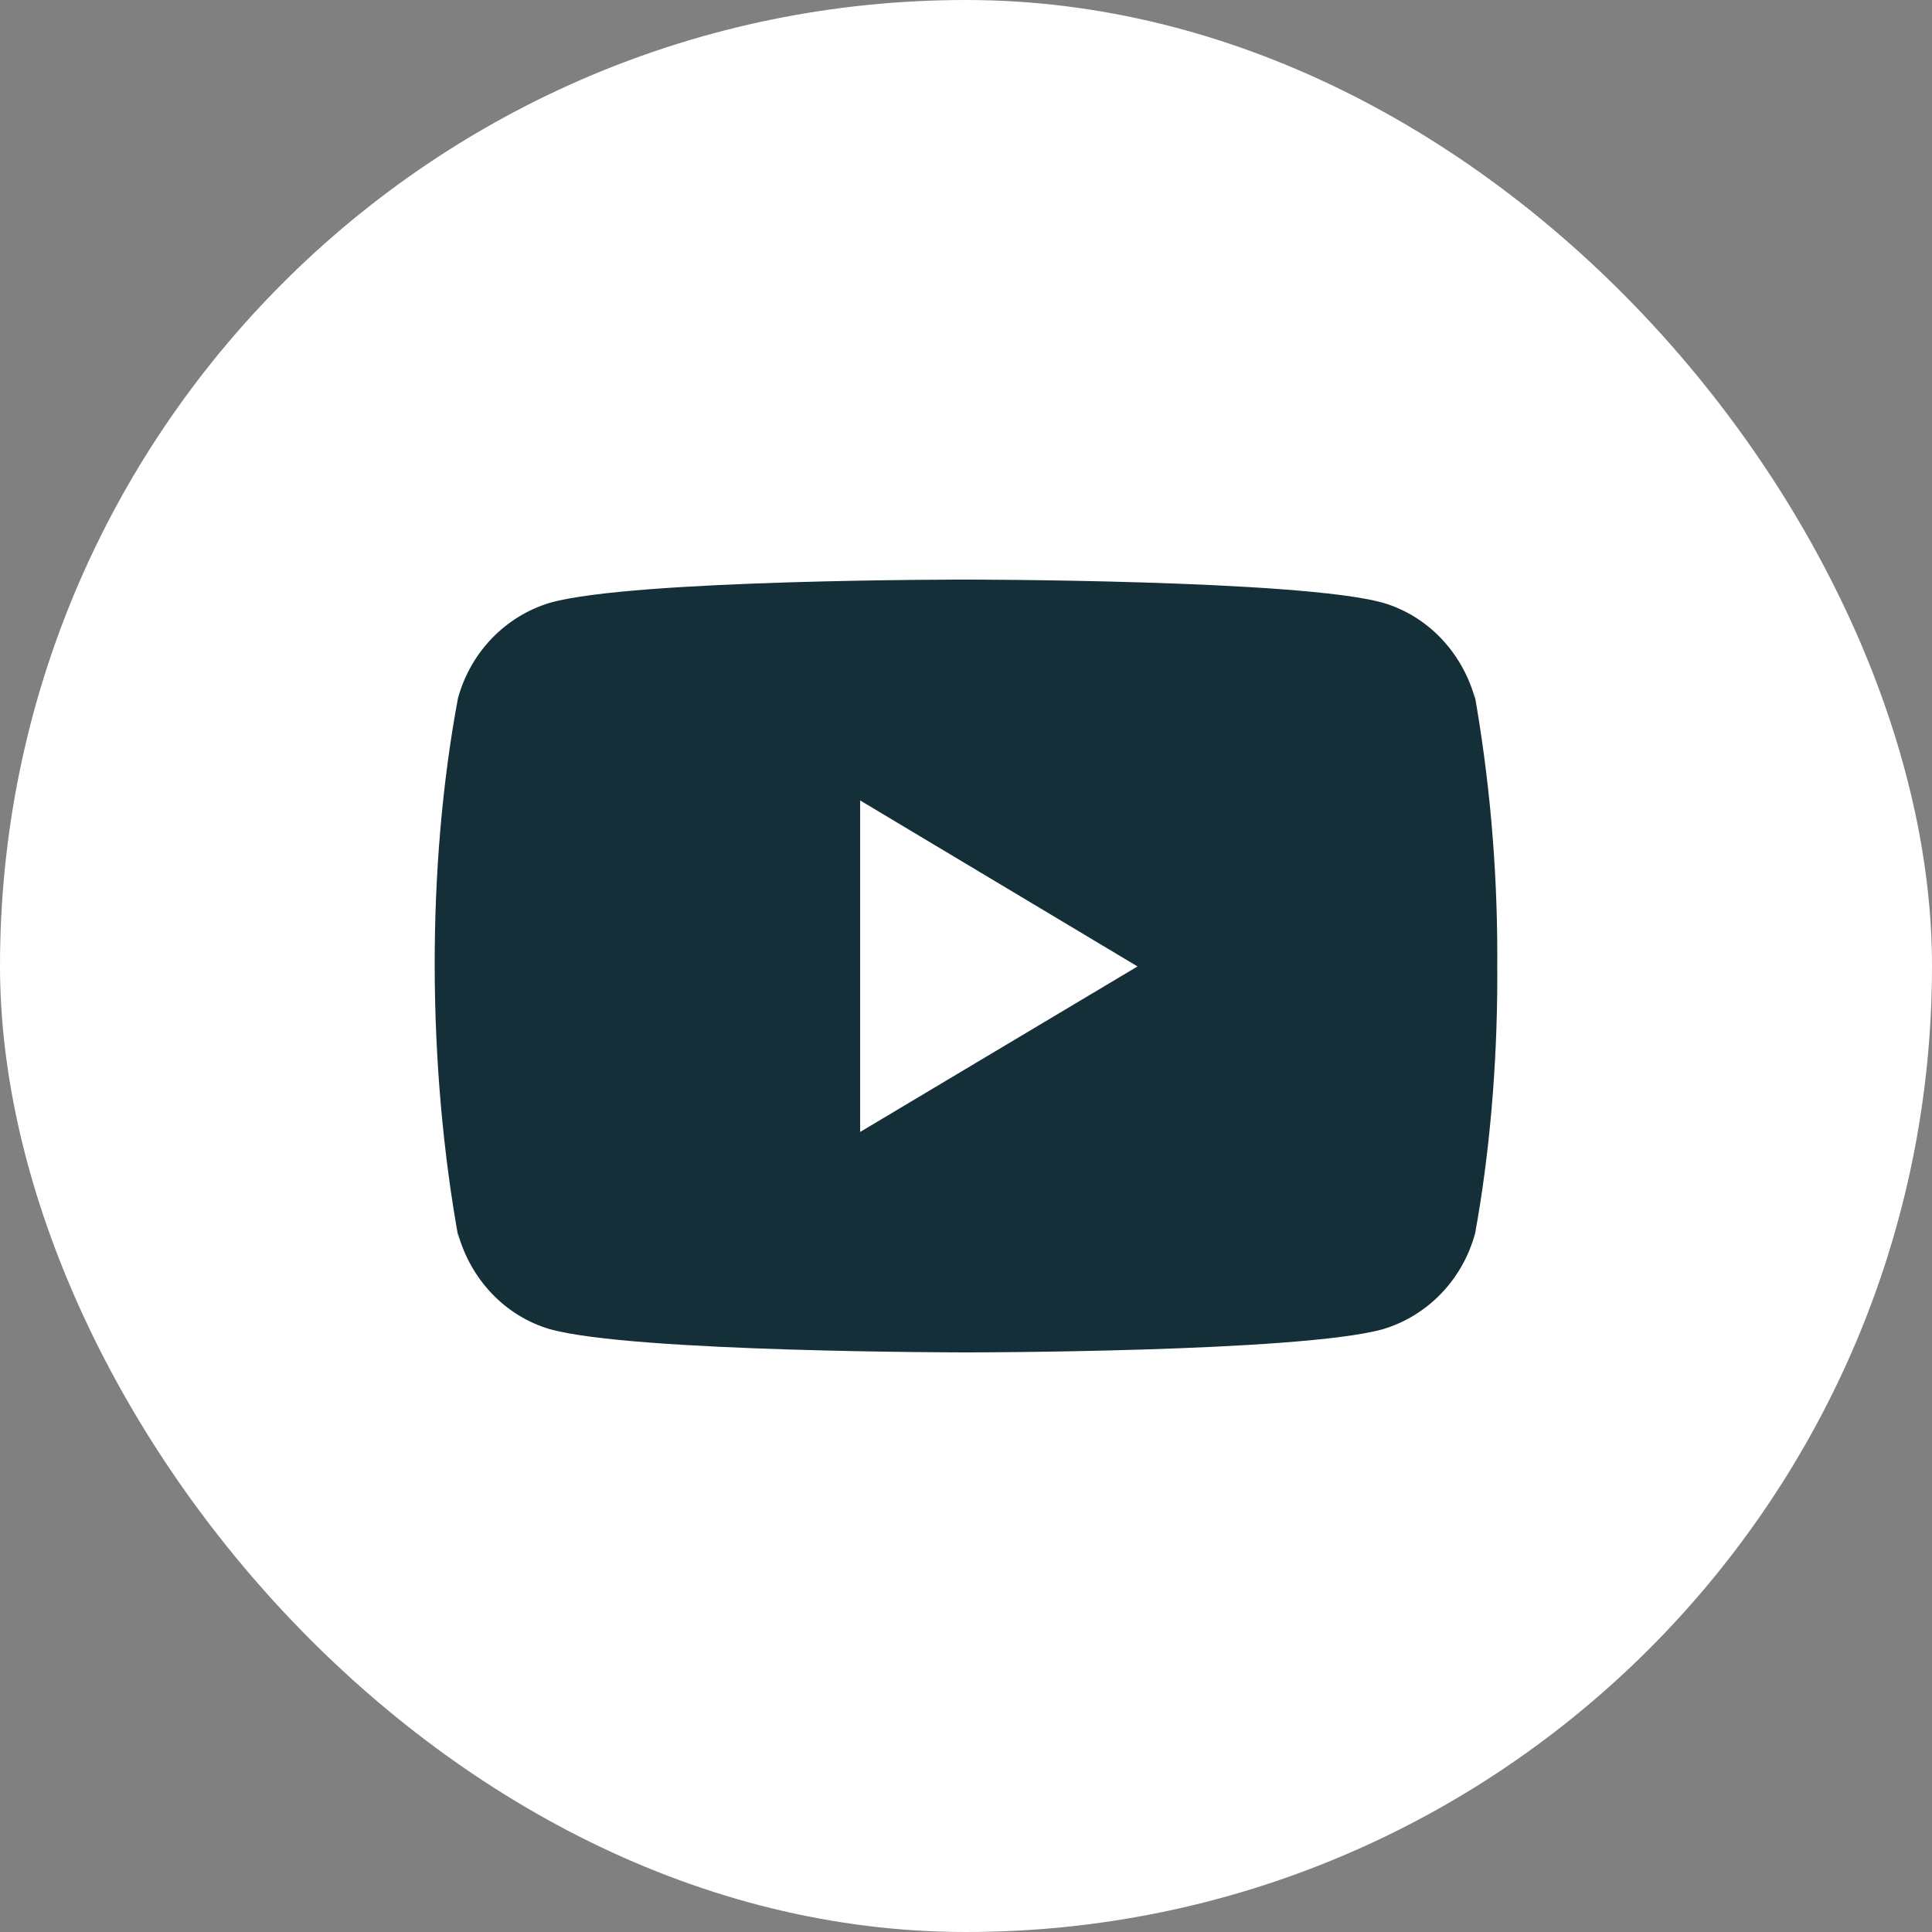
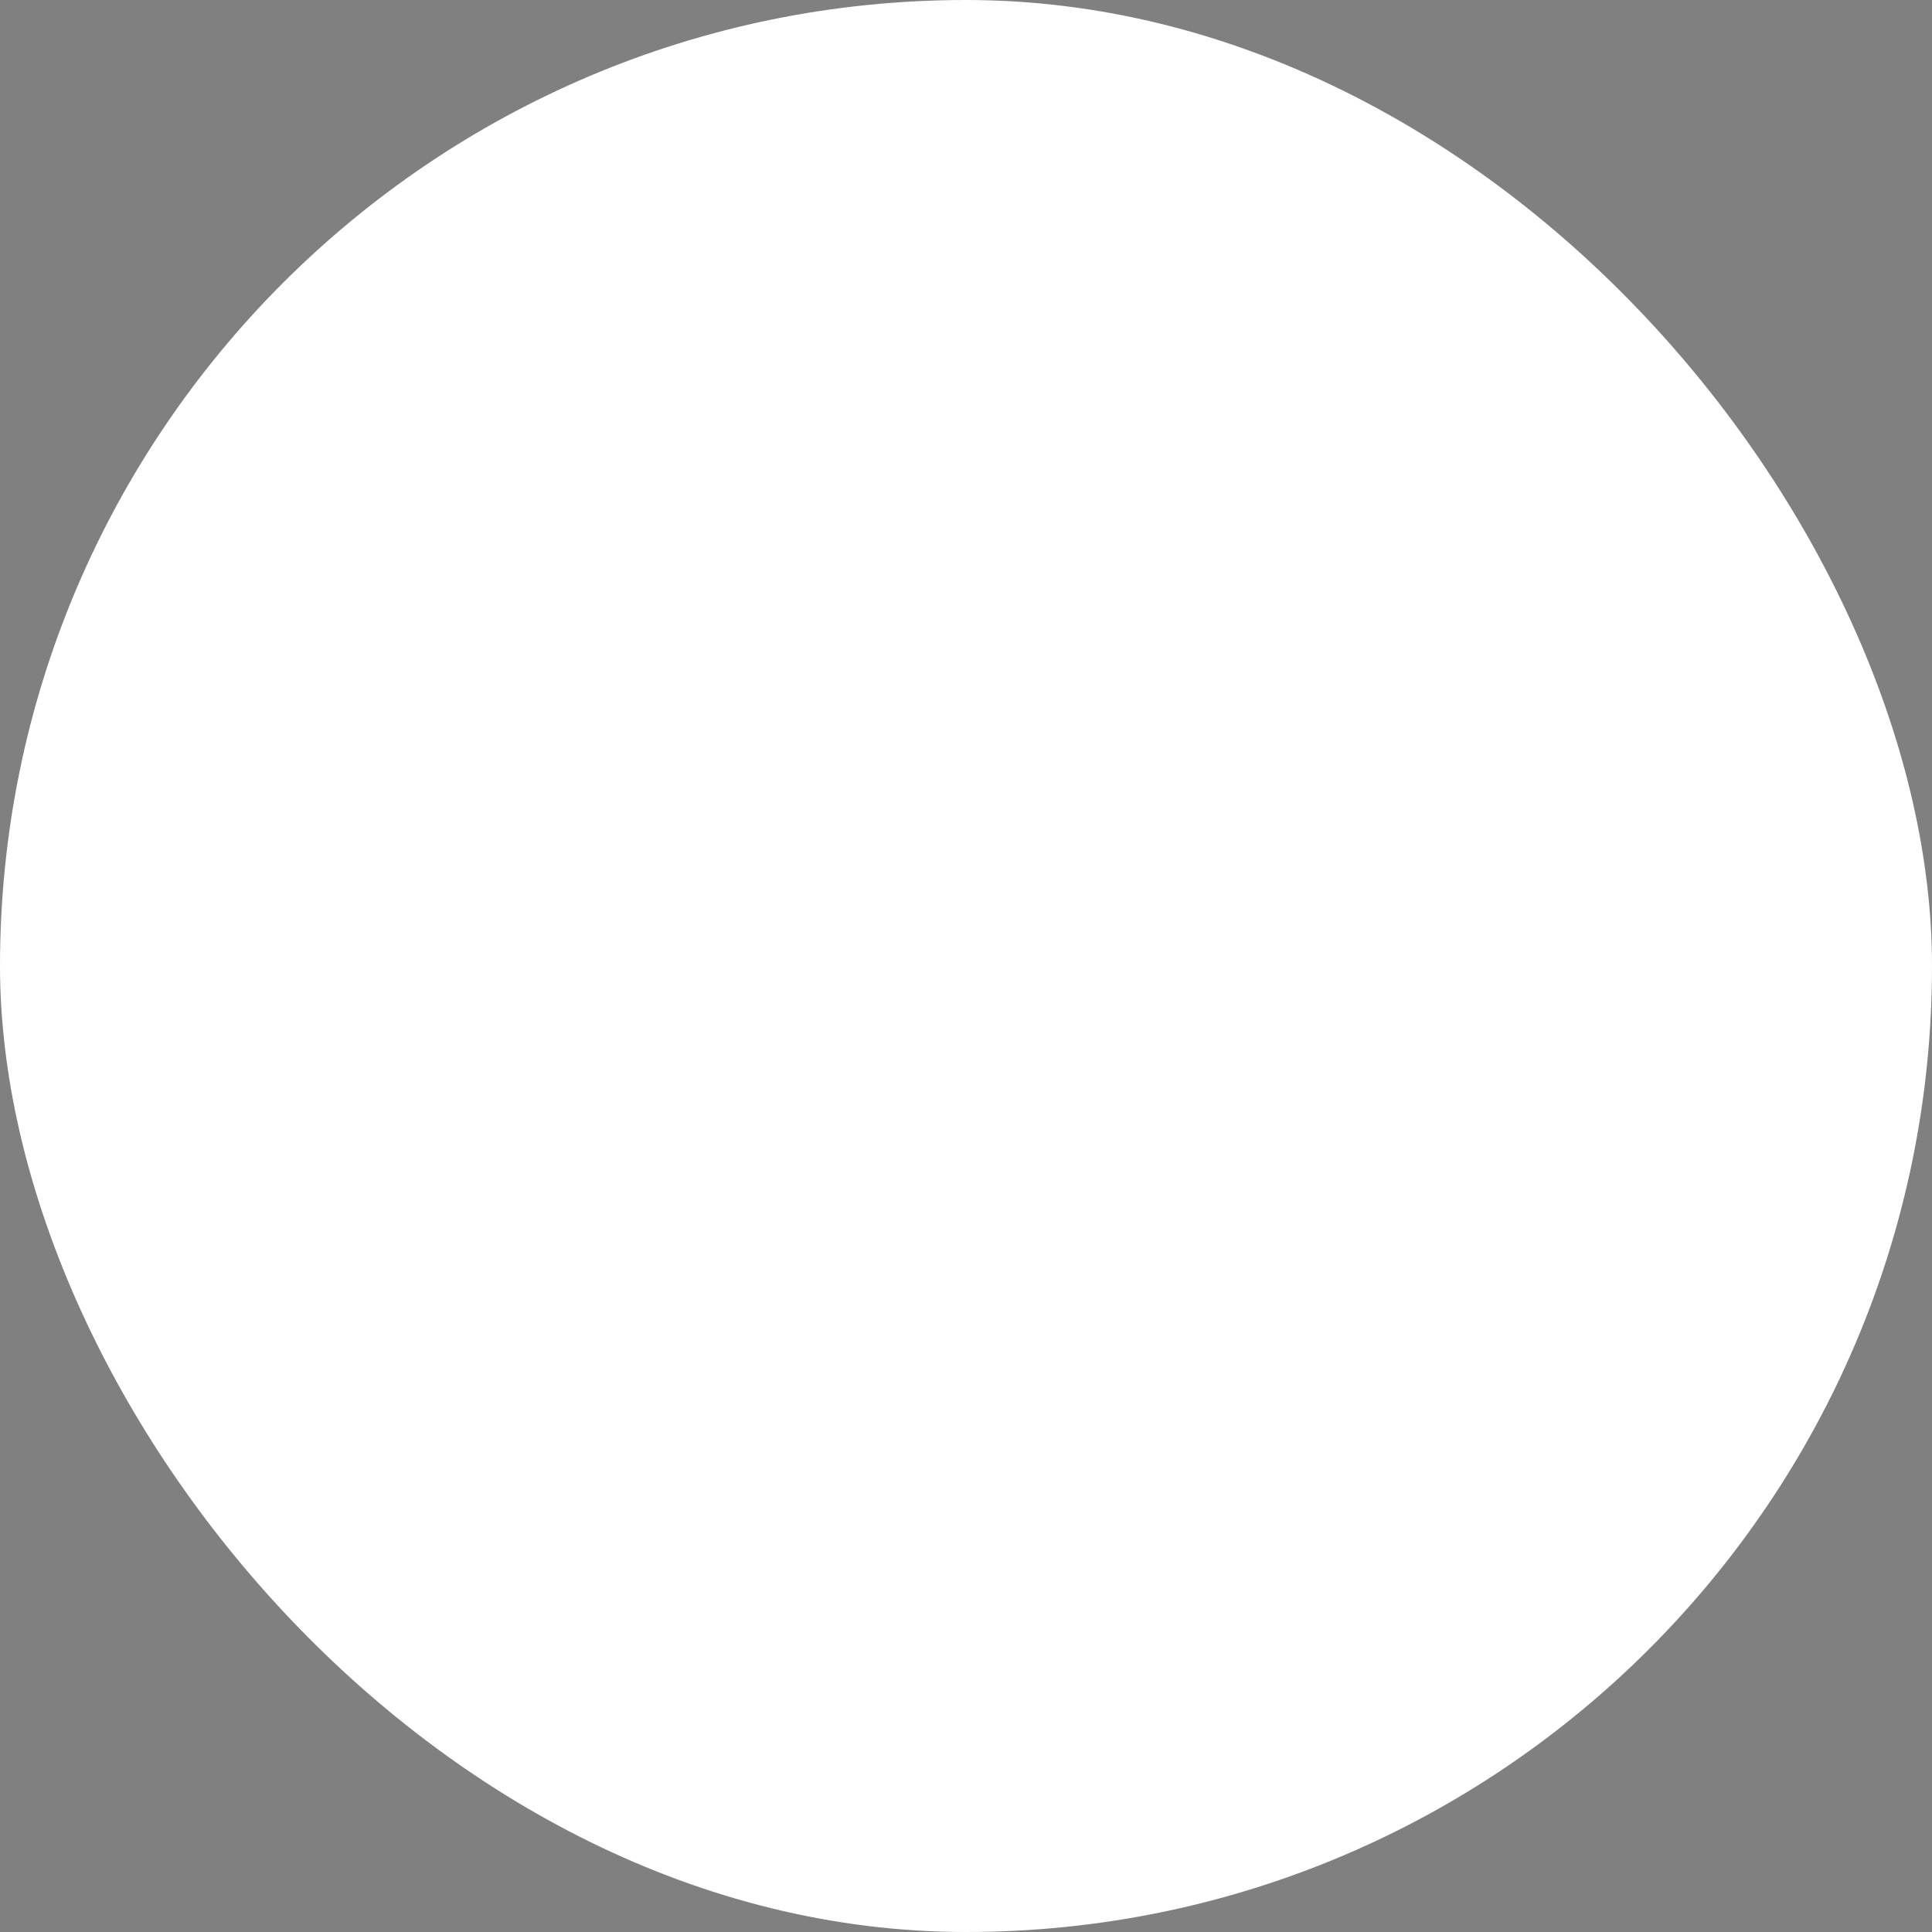
<svg xmlns="http://www.w3.org/2000/svg" width="40" height="40" viewBox="0 0 40 40" fill="none">
  <rect x="0" y="0" width="40" height="40" fill="#808080" stroke="none" />
  <rect width="40" height="40" rx="20" fill="white" />
-   <path d="M30.513 14.286L30.541 14.471C30.275 13.502 29.557 12.755 28.645 12.483L28.626 12.478C26.911 12 20.009 12 20.009 12C20.009 12 13.125 11.991 11.393 12.478C10.463 12.755 9.745 13.502 9.483 14.451L9.479 14.471C8.838 17.907 8.833 22.036 9.507 25.715L9.479 25.529C9.745 26.497 10.462 27.244 11.374 27.516L11.394 27.521C13.107 28 20.01 28 20.01 28C20.01 28 26.893 28 28.627 27.521C29.557 27.244 30.276 26.497 30.537 25.548L30.542 25.529C30.833 23.93 31 22.091 31 20.213C31 20.144 31 20.074 30.999 20.005C31 19.941 31 19.864 31 19.788C31 17.909 30.833 16.07 30.513 14.286ZM17.808 23.436V16.572L23.551 20.009L17.808 23.436Z" fill="#142F37" />
</svg>